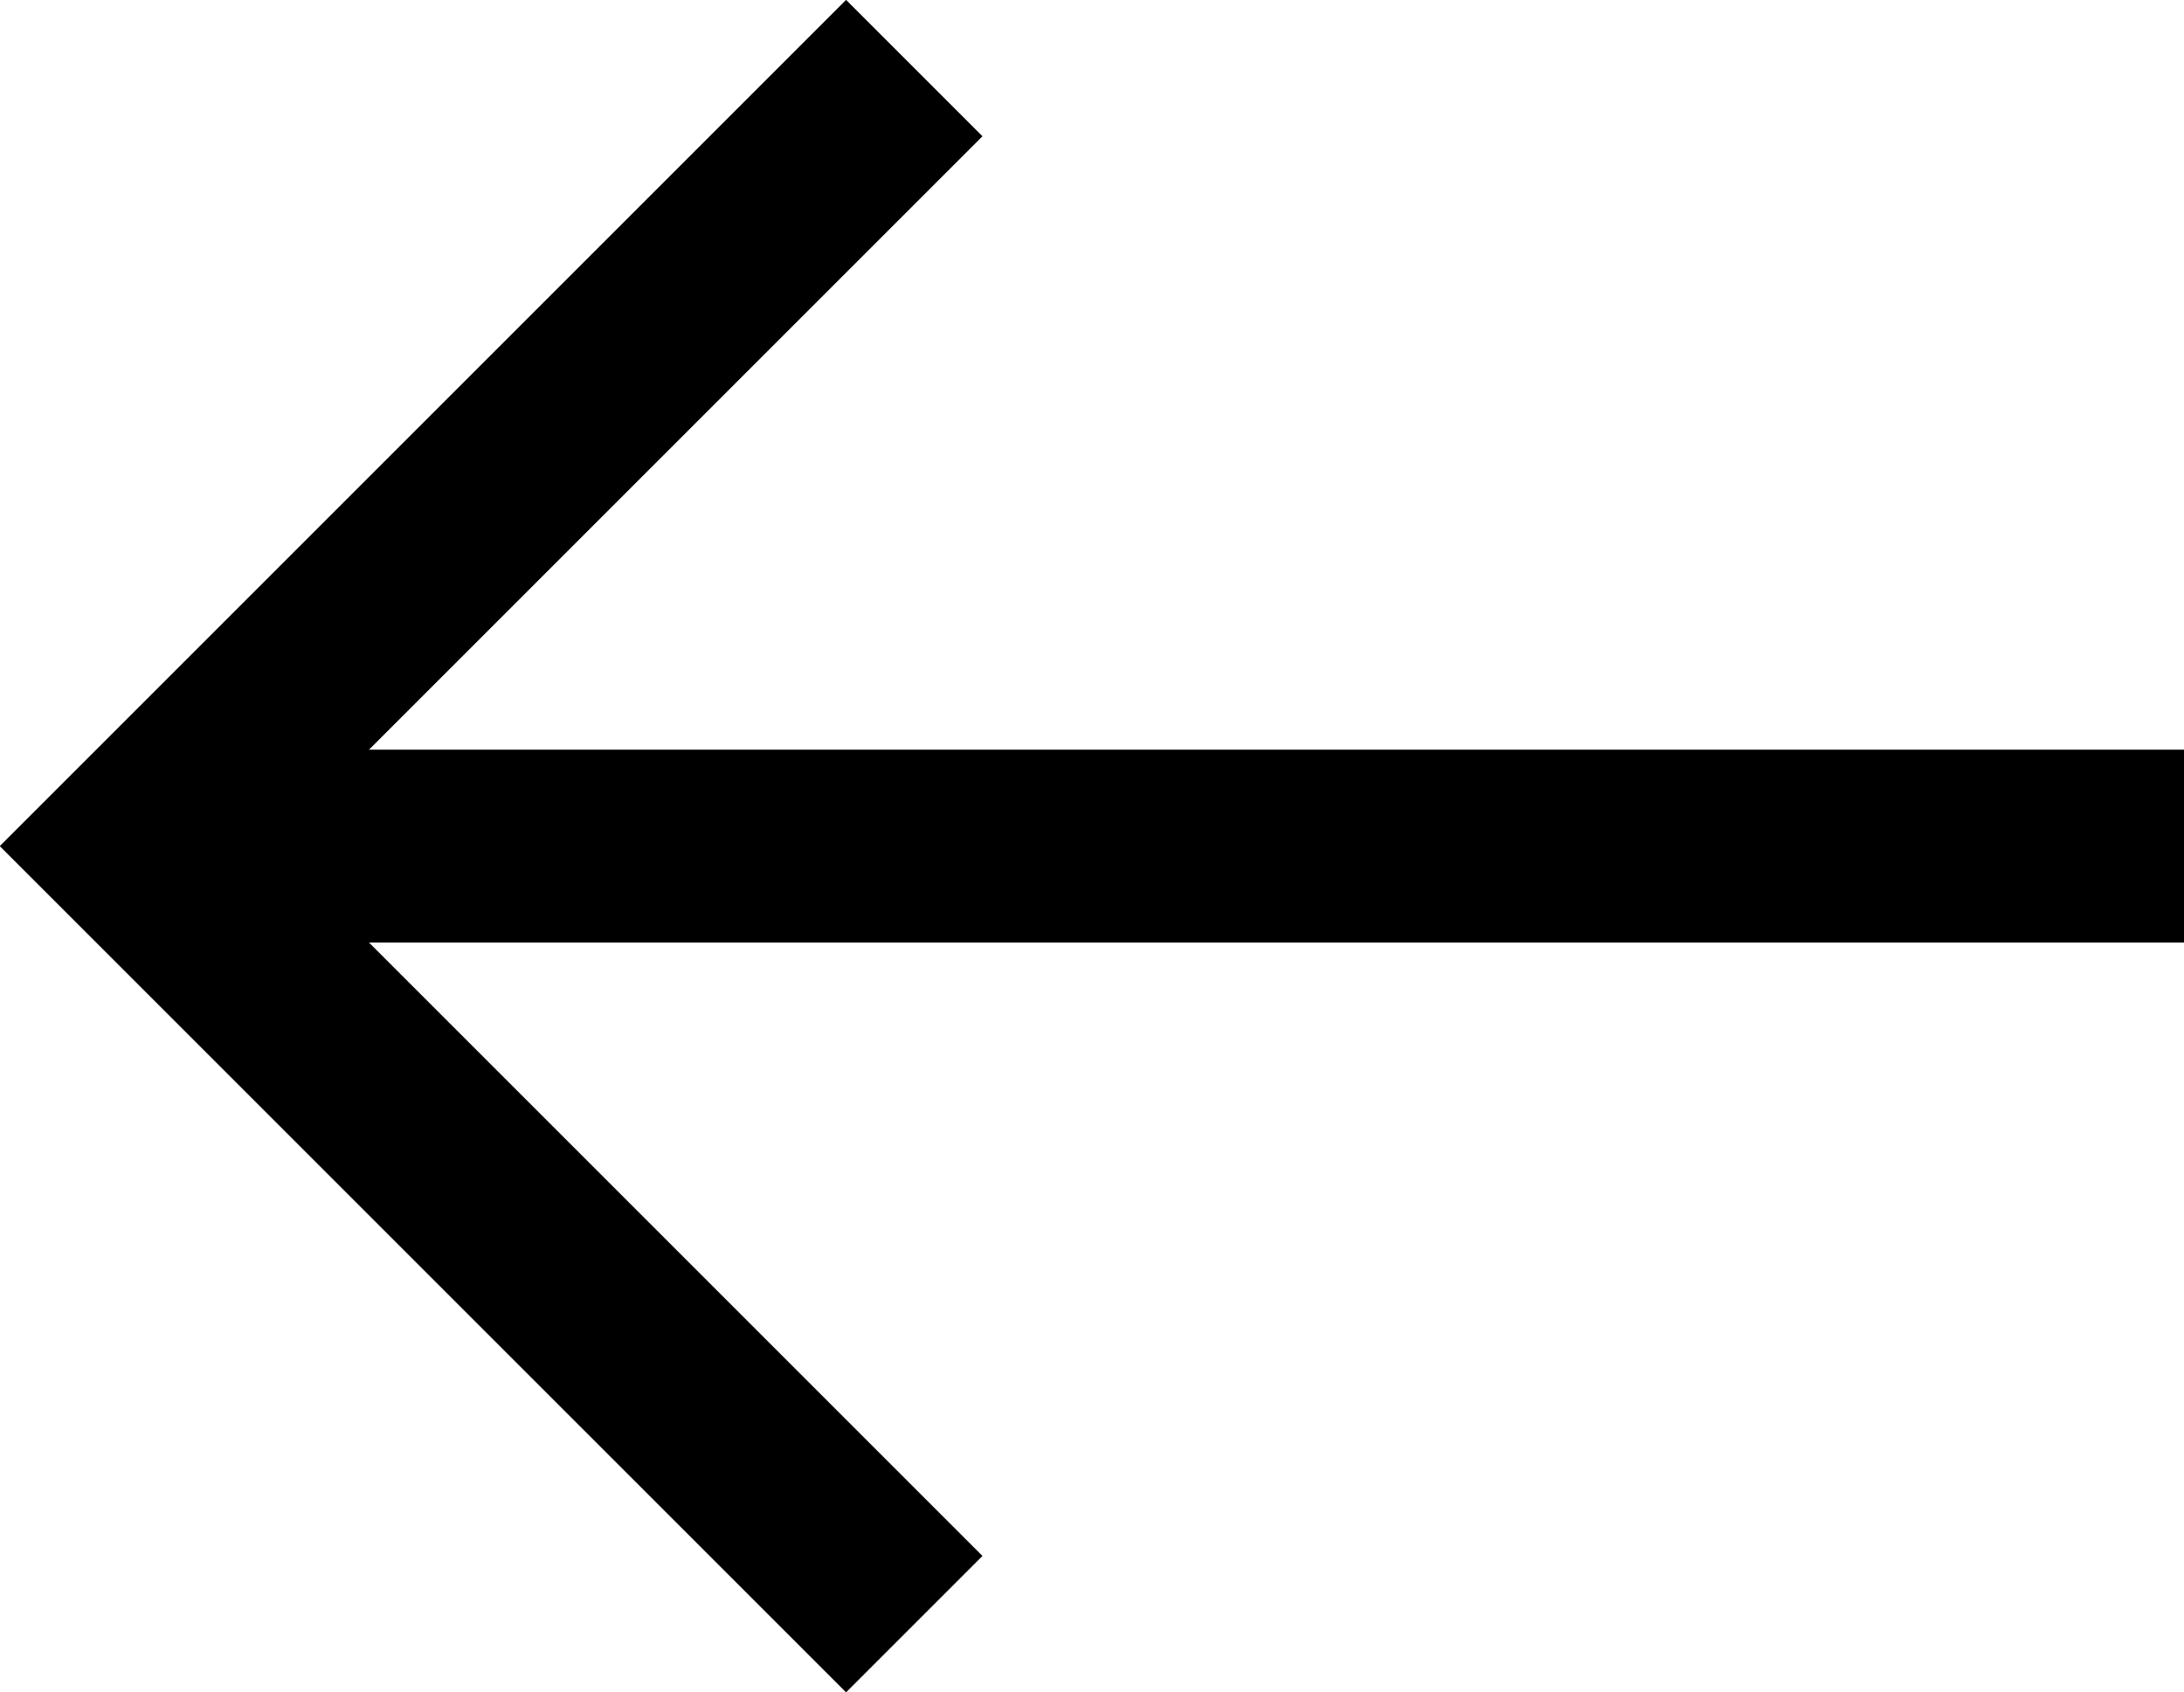
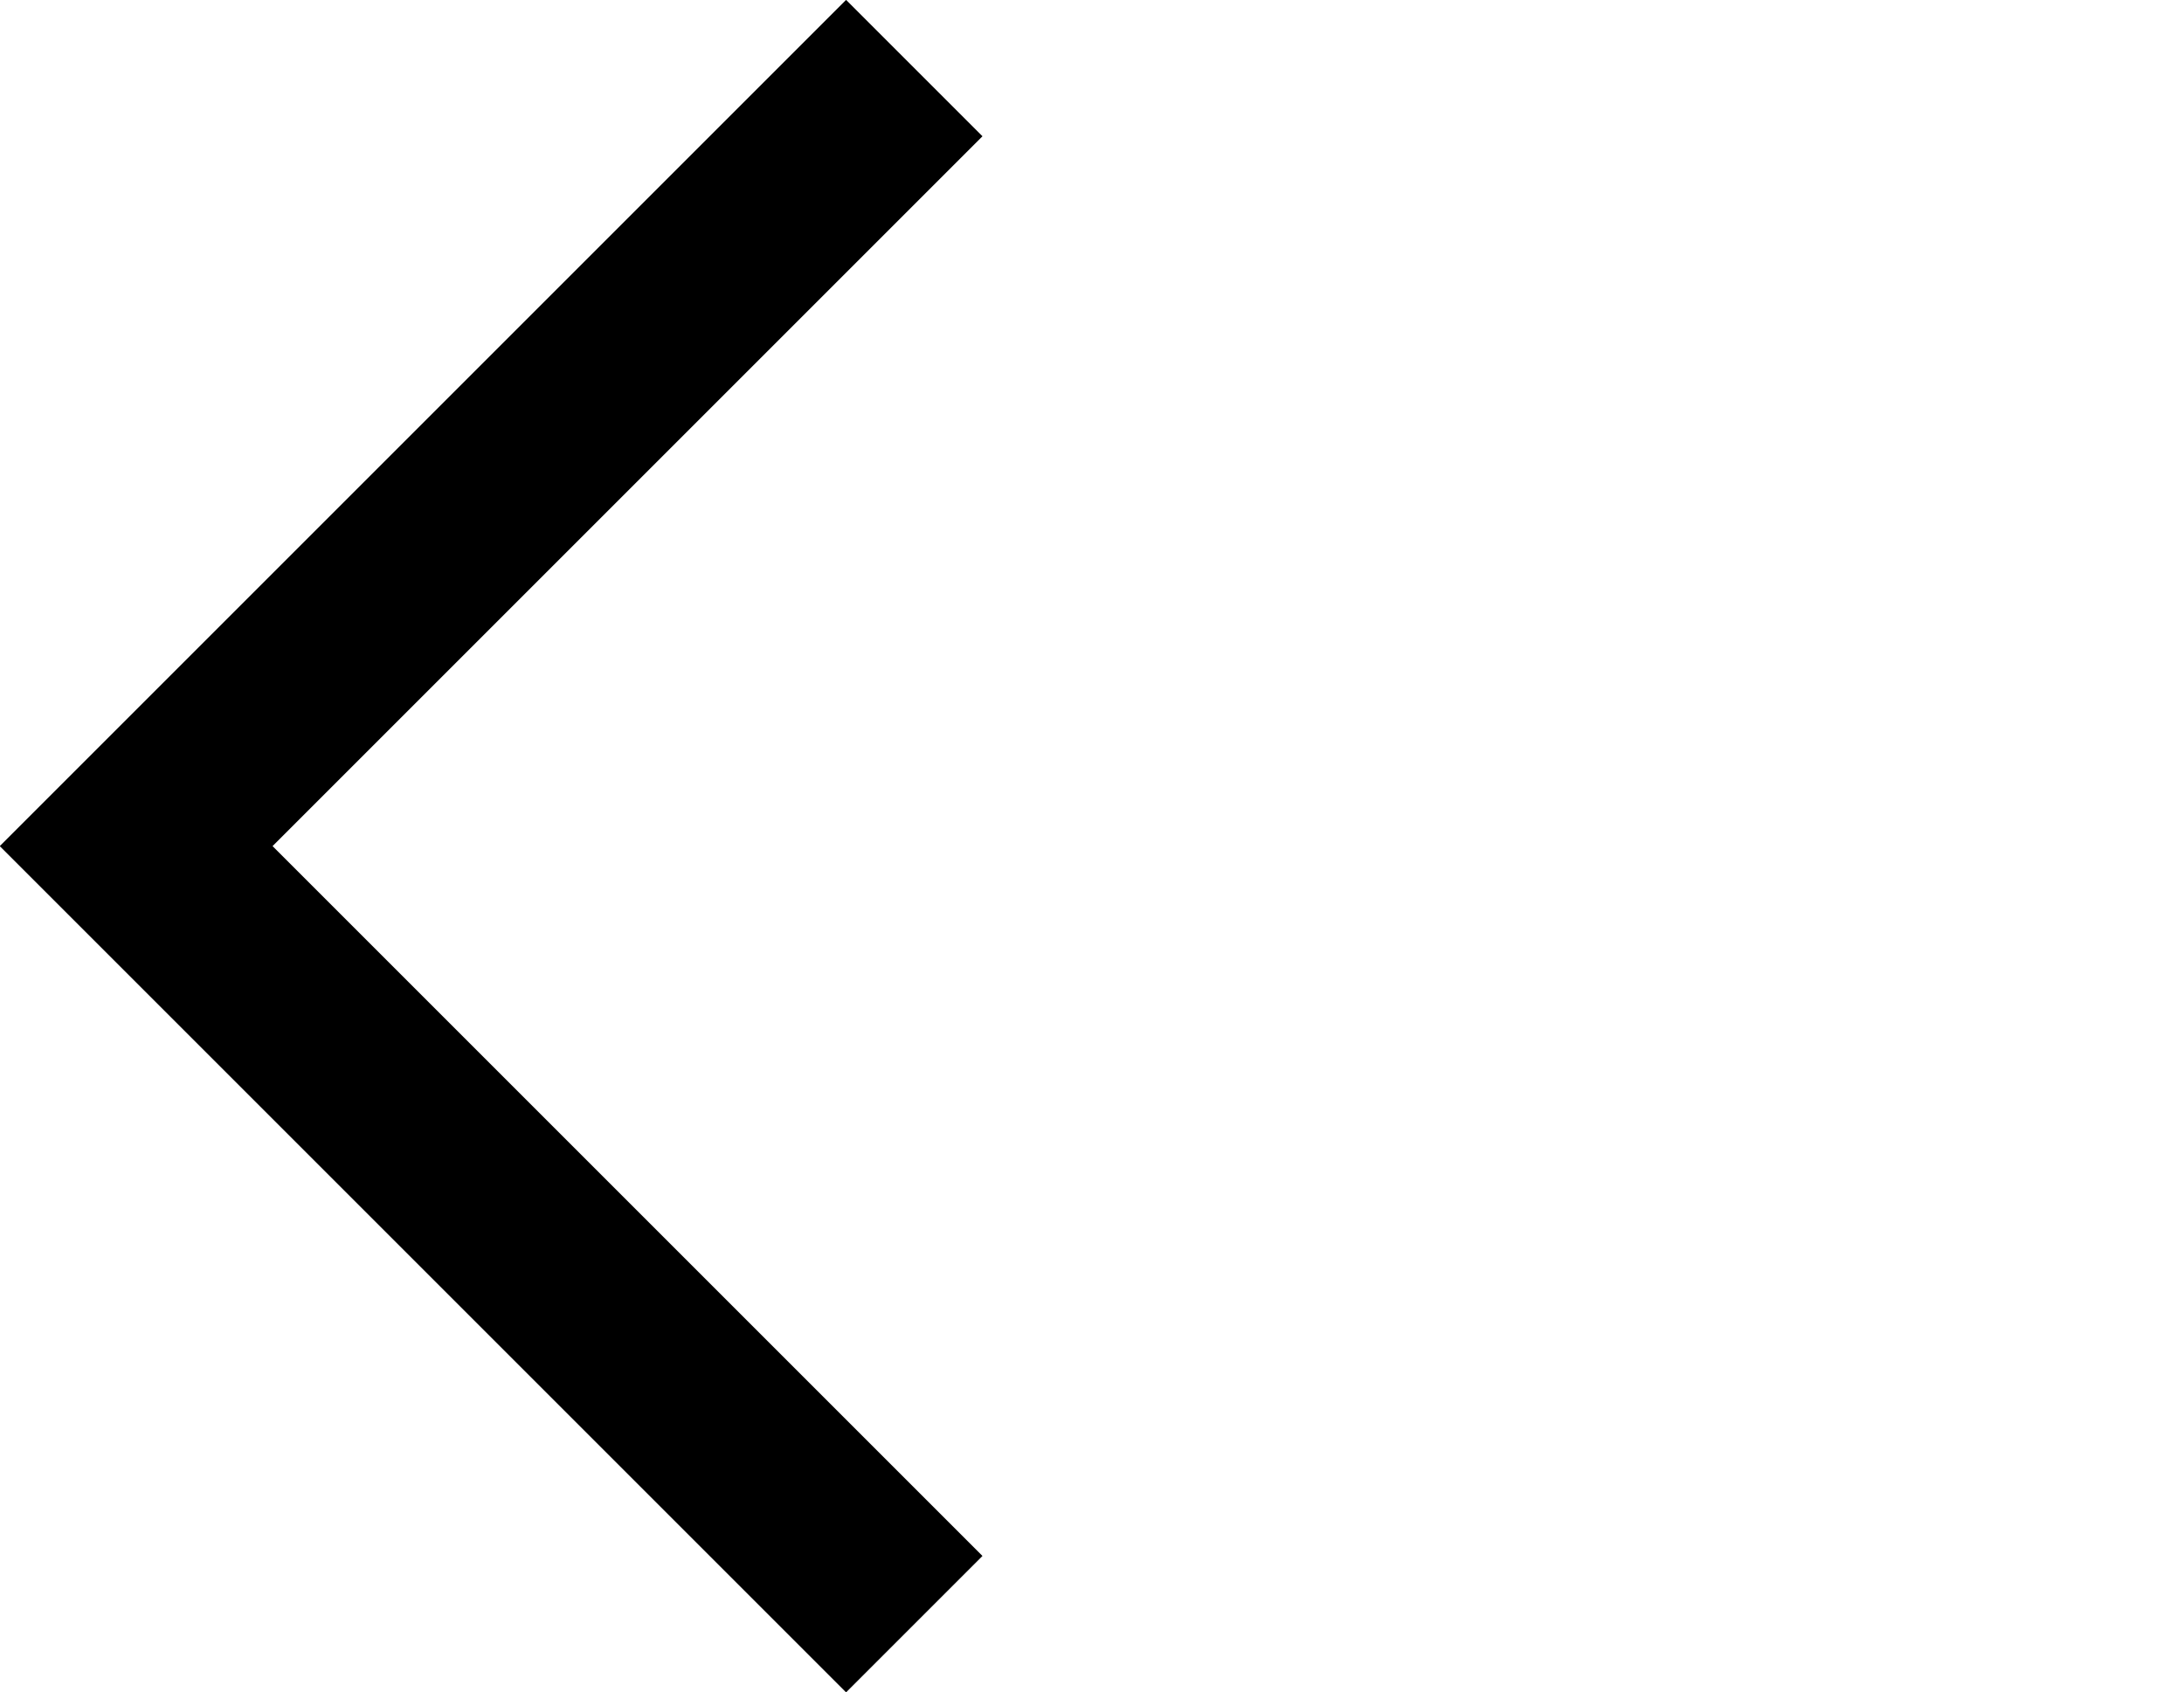
<svg xmlns="http://www.w3.org/2000/svg" width="12.319" height="9.546" viewBox="0 0 12.319 9.546">
  <g id="Group_244" data-name="Group 244" transform="translate(-11219.078 -3598.927)">
-     <line id="Line_36" data-name="Line 36" x2="11.551" transform="translate(11219.847 3603.7)" fill="none" stroke="#000" stroke-miterlimit="10" stroke-width="1.088" />
    <path id="Path_99" data-name="Path 99" d="M11224.235,3608.089l-4.389-4.389,4.389-4.389" fill="none" stroke="#000" stroke-miterlimit="10" stroke-width="1.088" />
  </g>
</svg>